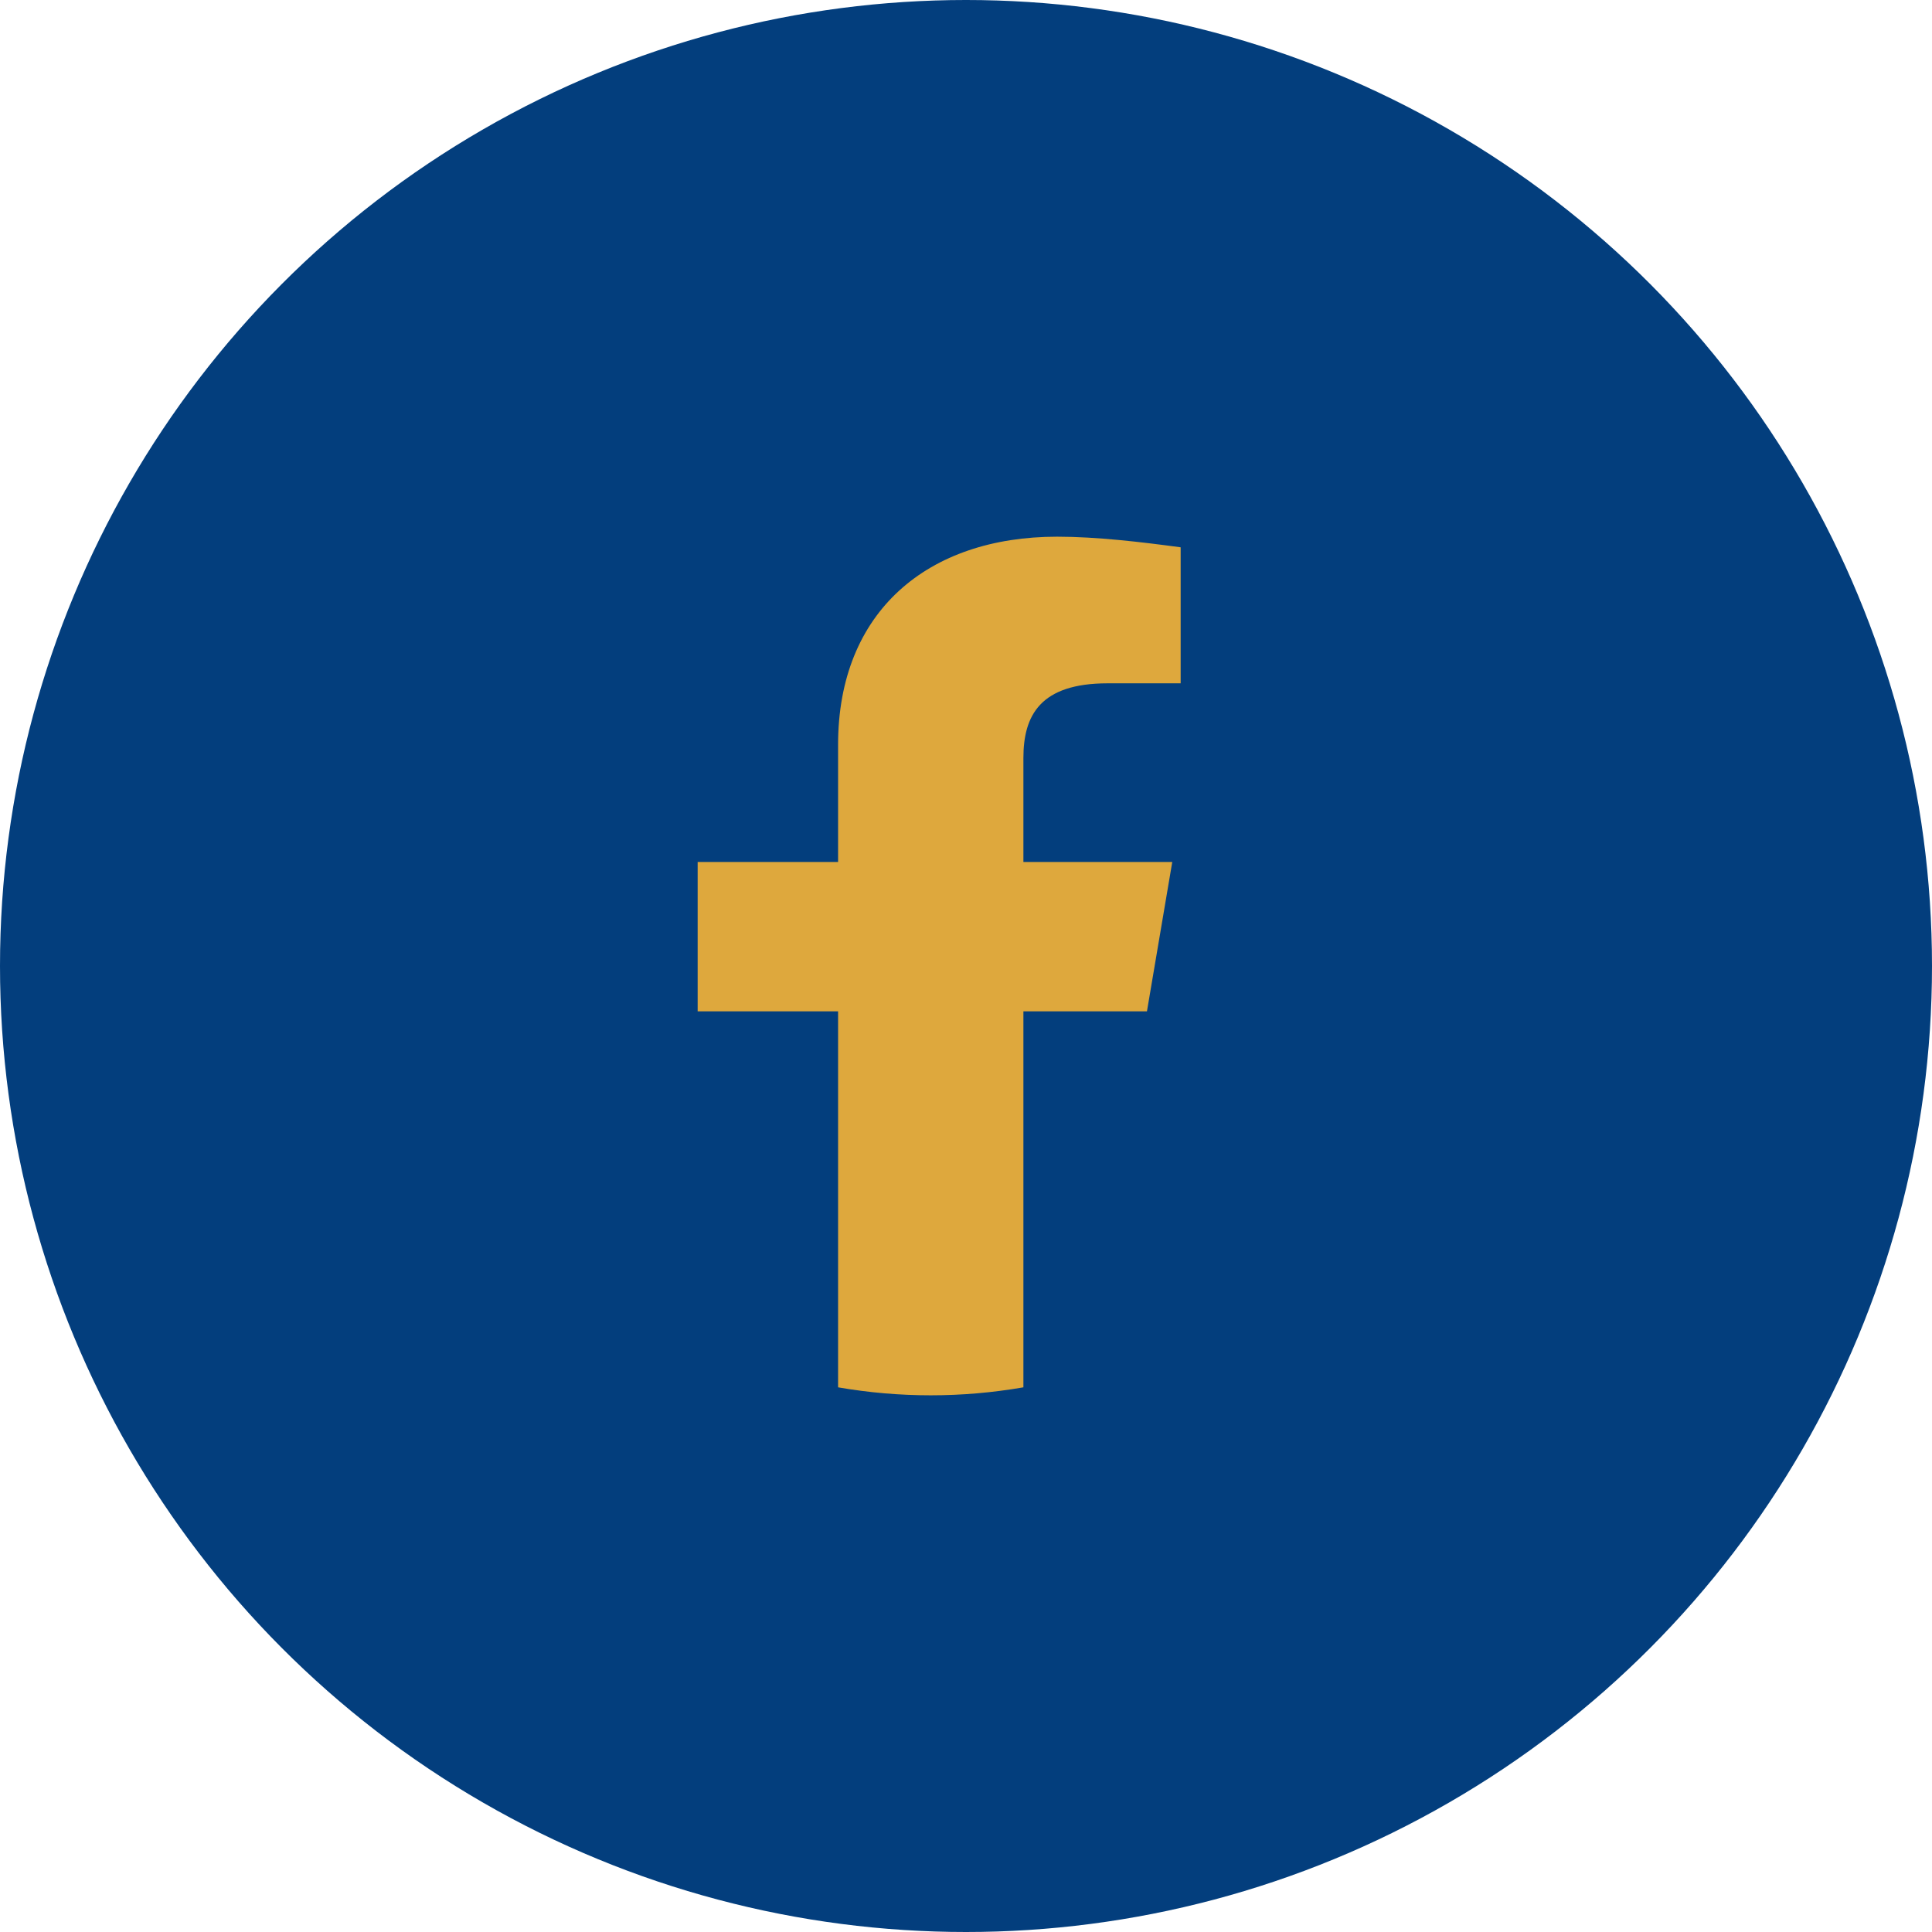
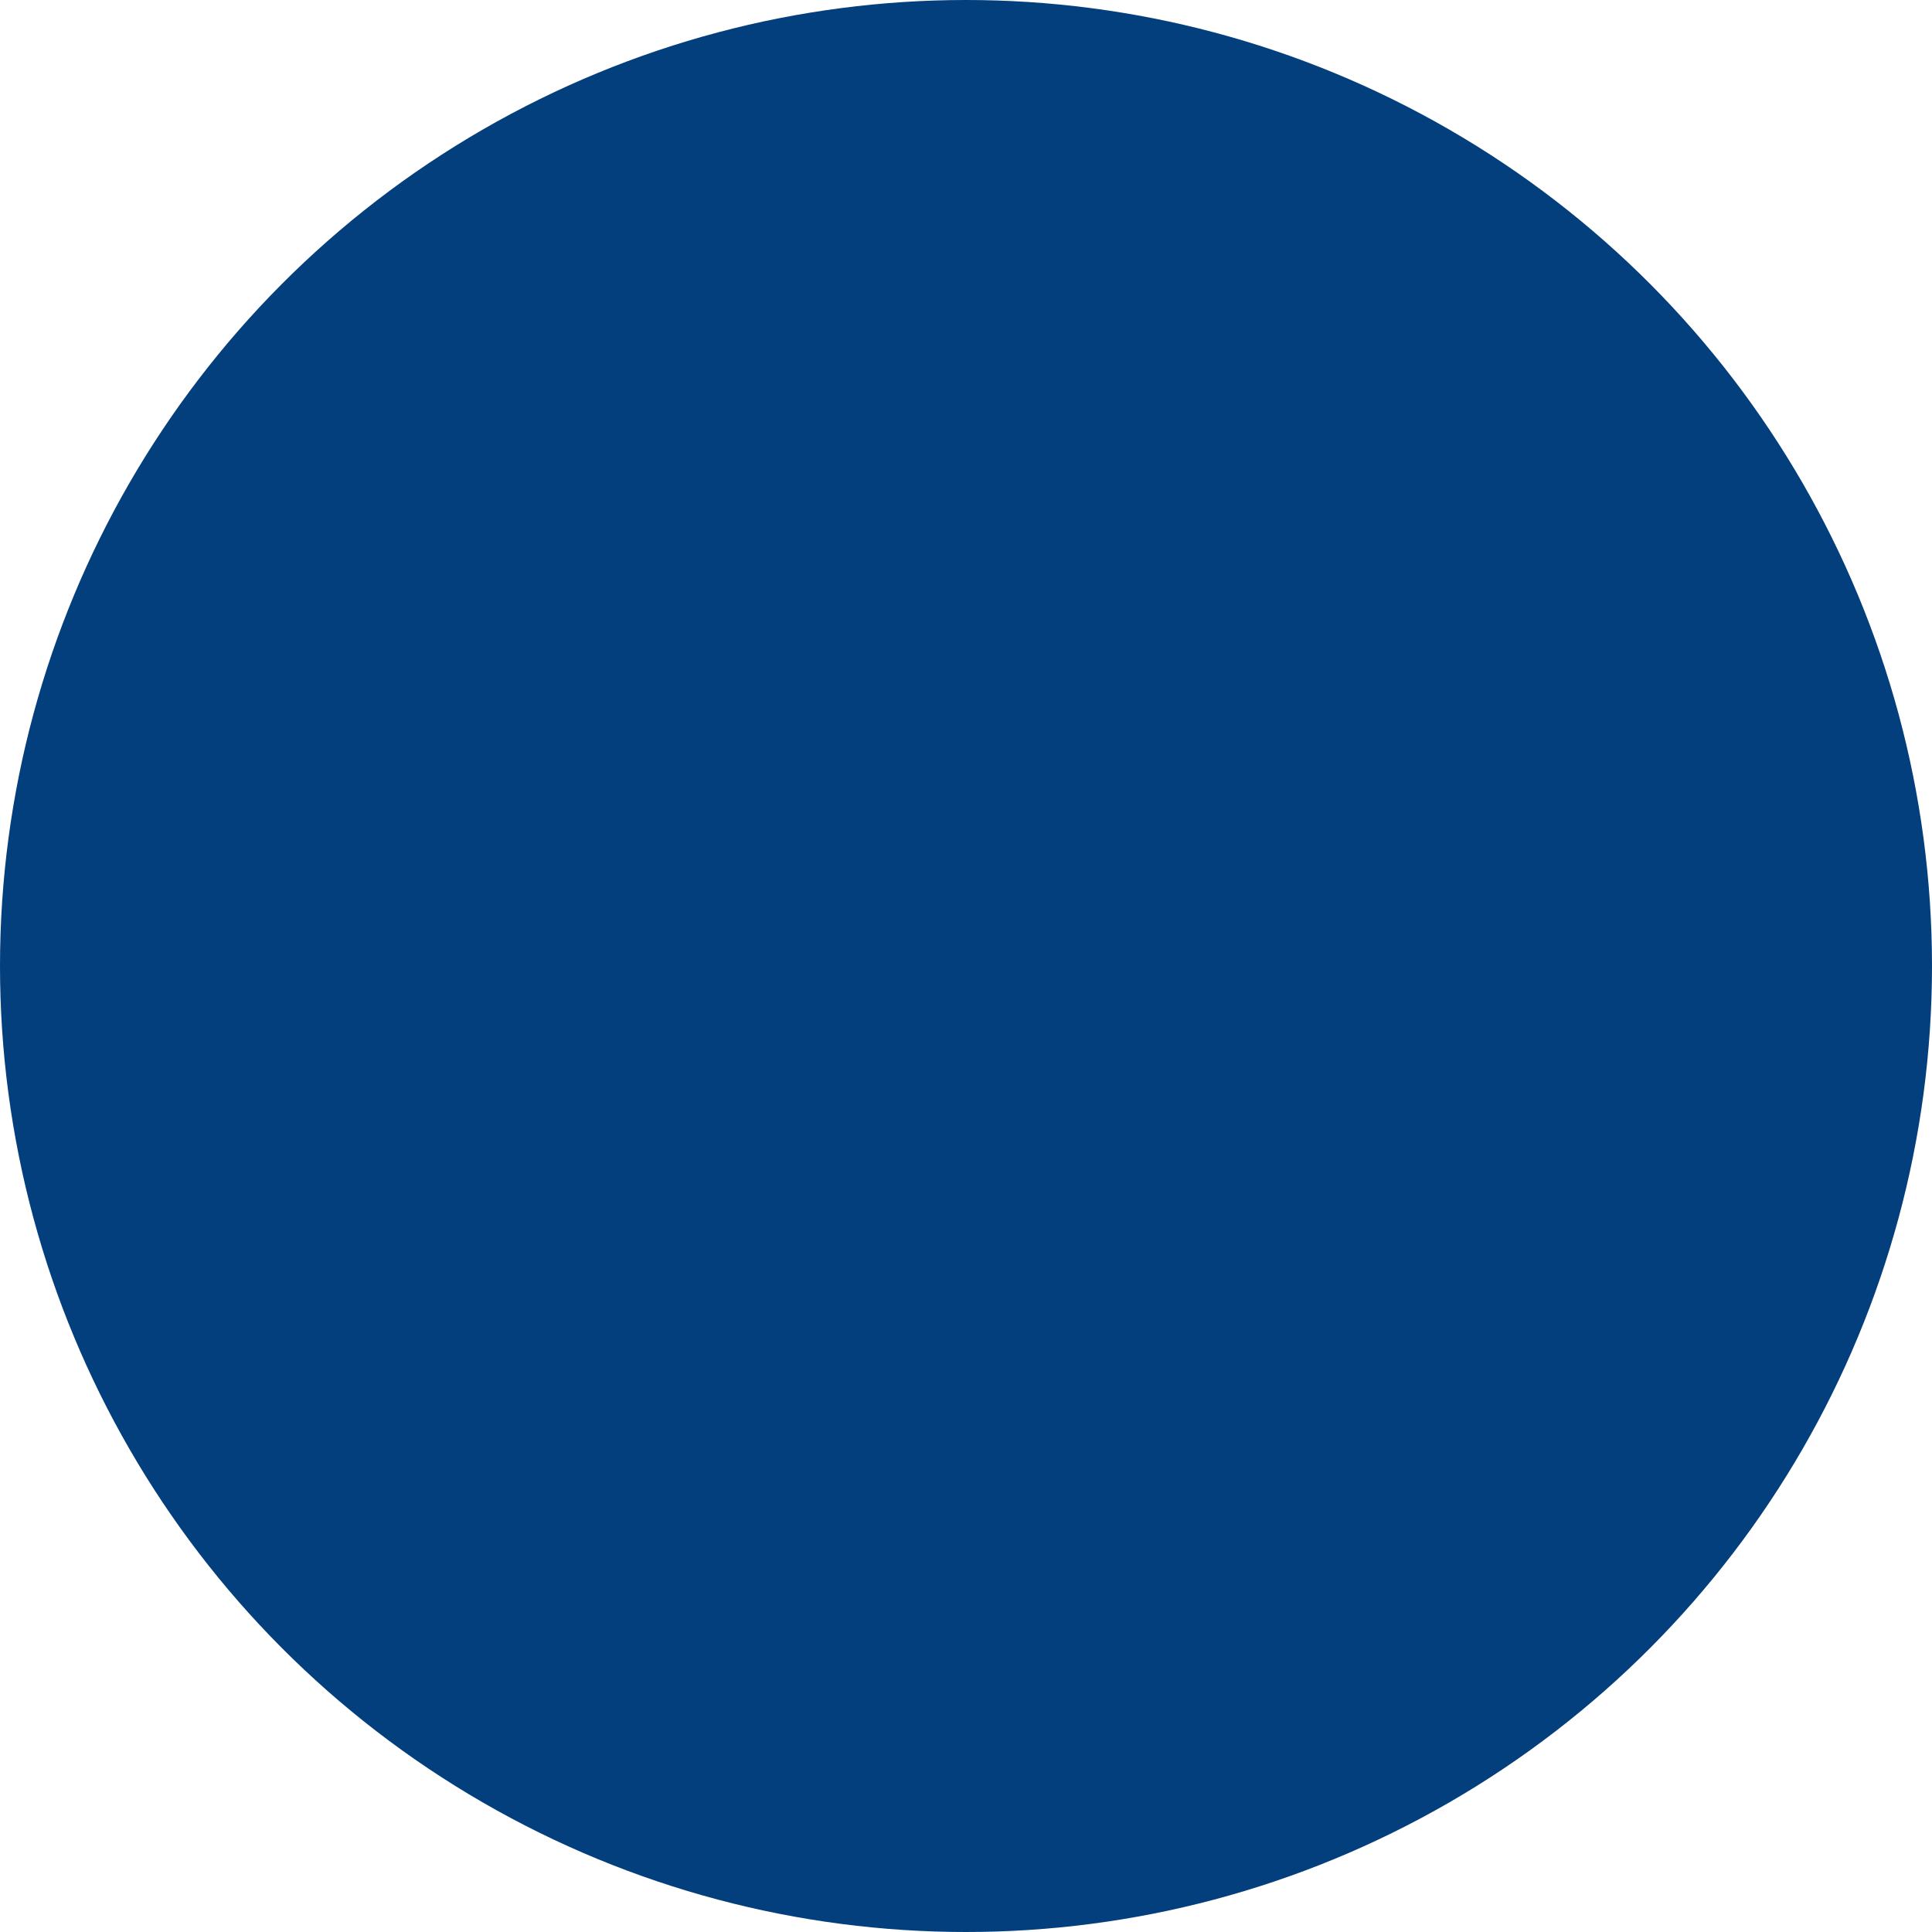
<svg xmlns="http://www.w3.org/2000/svg" width="38px" height="38px" viewBox="0 0 38 38" version="1.1">
  <title>icon-facebook</title>
  <g id="Support-2023" stroke="none" stroke-width="1" fill="none" fill-rule="evenodd">
    <g id="Contact" transform="translate(-843, -1012)">
      <g id="icon-facebook" transform="translate(843, 1012)">
        <circle id="Oval" fill="#033E7D" cx="19" cy="19" r="19" />
-         <path d="M22.559,19.892 L23.057,16.954 L20.129,16.954 L20.129,14.909 C20.129,14.07 20.461,13.44 21.786,13.44 L23.222,13.44 L23.222,10.765 C22.449,10.66 21.565,10.556 20.792,10.556 C18.251,10.556 16.484,12.024 16.484,14.647 L16.484,16.954 L13.722,16.954 L13.722,19.892 L16.484,19.892 L16.484,27.287 C17.091,27.392 17.699,27.444 18.307,27.444 C18.914,27.444 19.522,27.392 20.129,27.287 L20.129,19.892 L22.559,19.892 Z" id="Path" fill="#DEA83D" fill-rule="nonzero" />
      </g>
    </g>
  </g>
</svg>